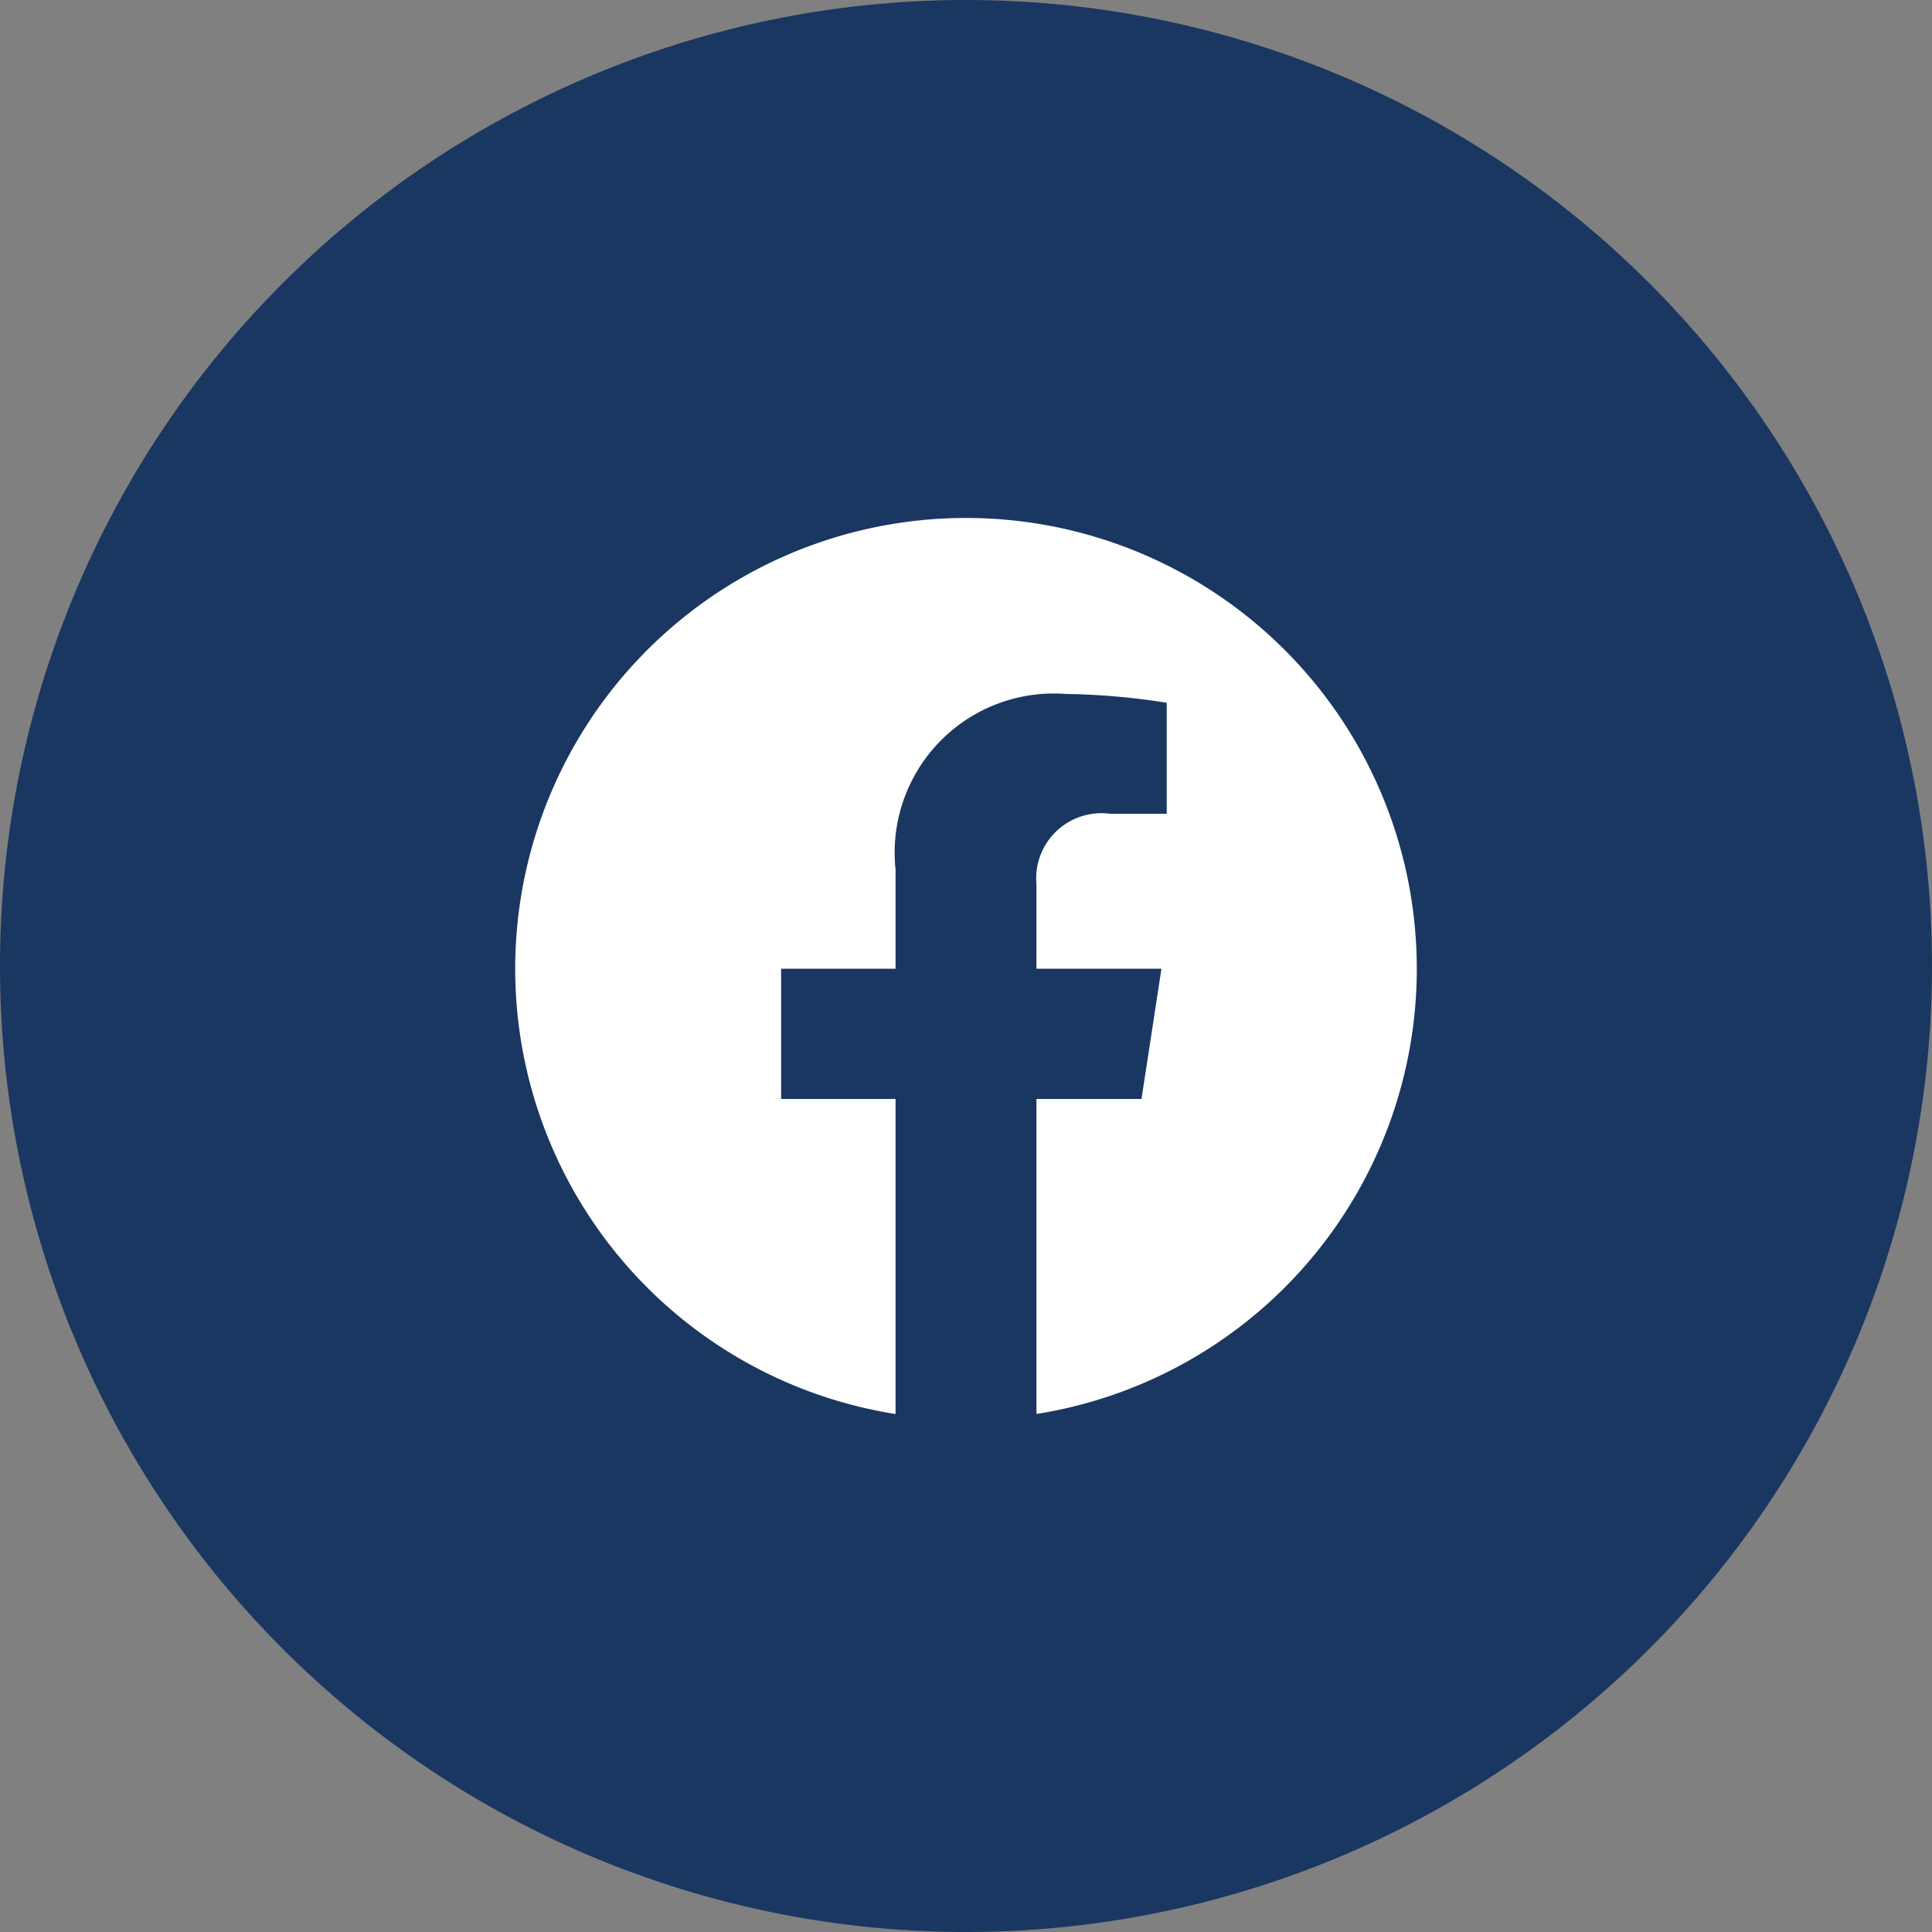
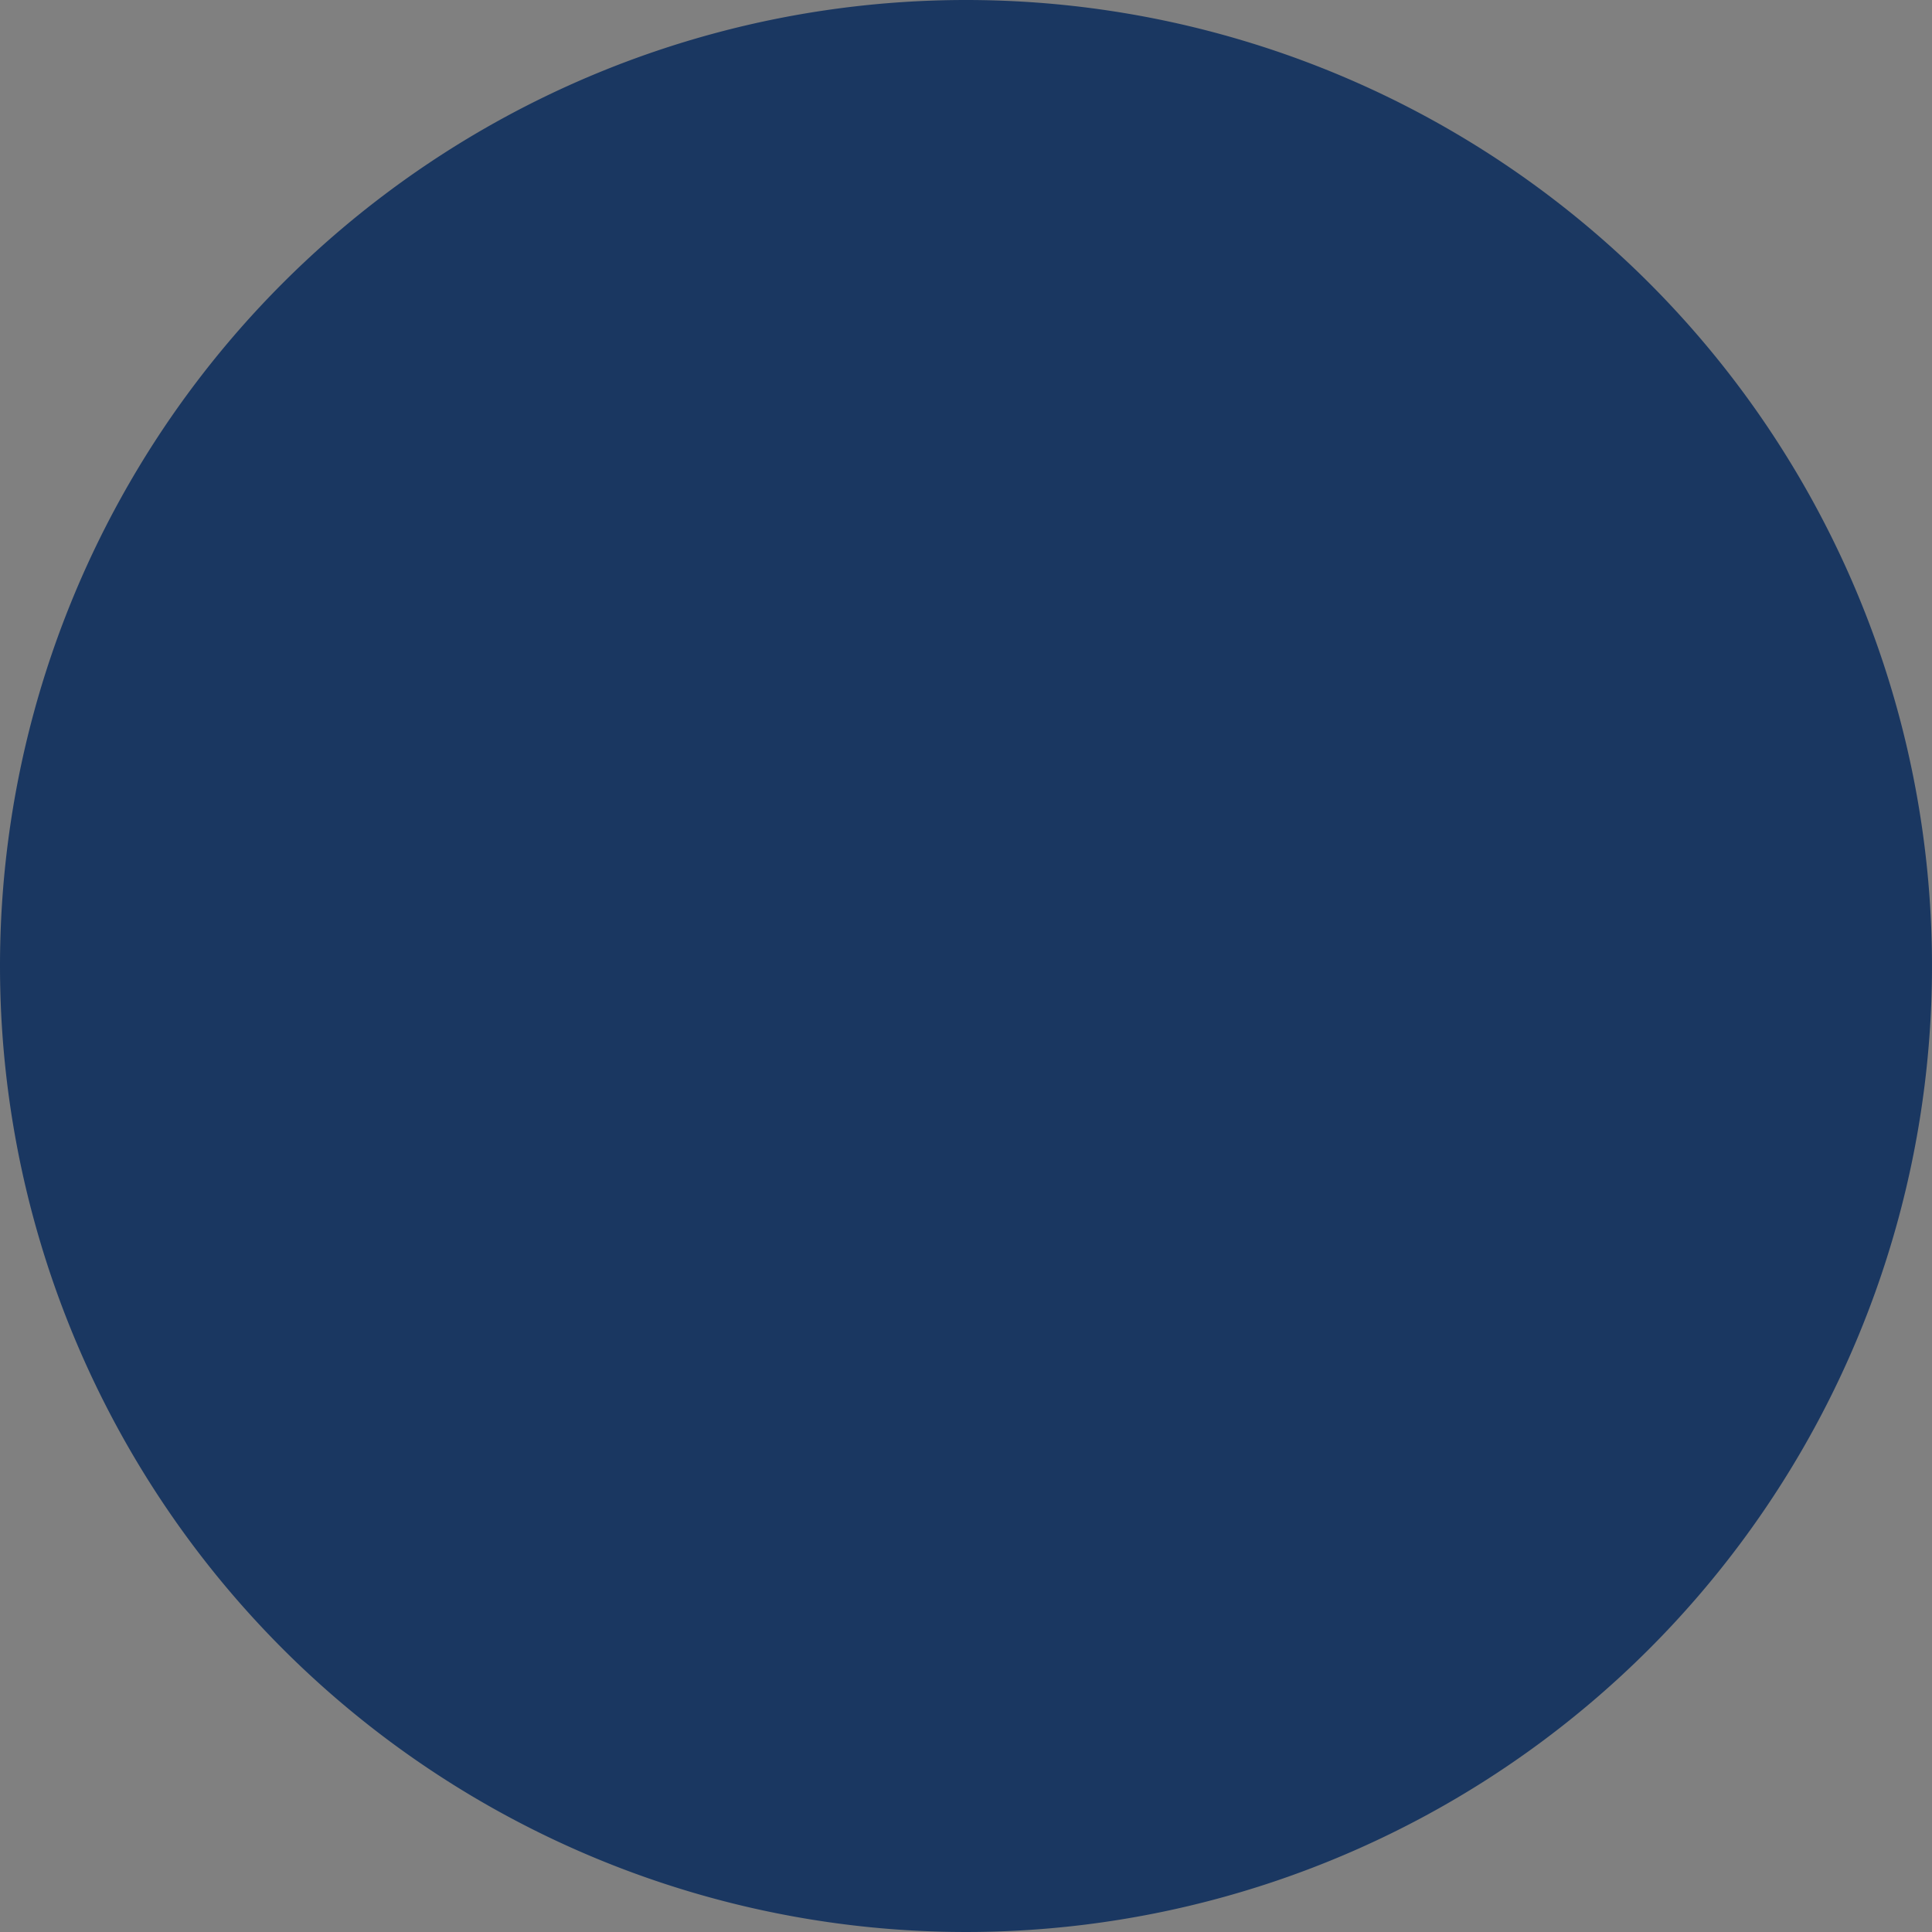
<svg xmlns="http://www.w3.org/2000/svg" width="30" height="30" viewBox="0 0 30 30">
  <rect x="0" y="0" width="30" height="30" fill="#808080" stroke="none" />
  <g id="Footer-Icon-Fb" transform="translate(0 -180)">
    <path id="Path_3635" data-name="Path 3635" d="M15,0A15,15,0,1,1,0,15,15,15,0,0,1,15,0Z" transform="translate(0 180)" fill="#1a3761" />
    <g id="fb" transform="translate(8 188.042)">
-       <path id="Path_3634" data-name="Path 3634" d="M14,7a7,7,0,1,0-8.094,6.915V9.023H4.129V7H5.906V5.458A2.47,2.47,0,0,1,8.55,2.734a10.764,10.764,0,0,1,1.567.137V4.594H9.234A1.012,1.012,0,0,0,8.094,5.687V7h1.941l-.31,2.023H8.094v4.891A7,7,0,0,0,14,7Z" fill="#fff" />
-     </g>
+       </g>
  </g>
</svg>